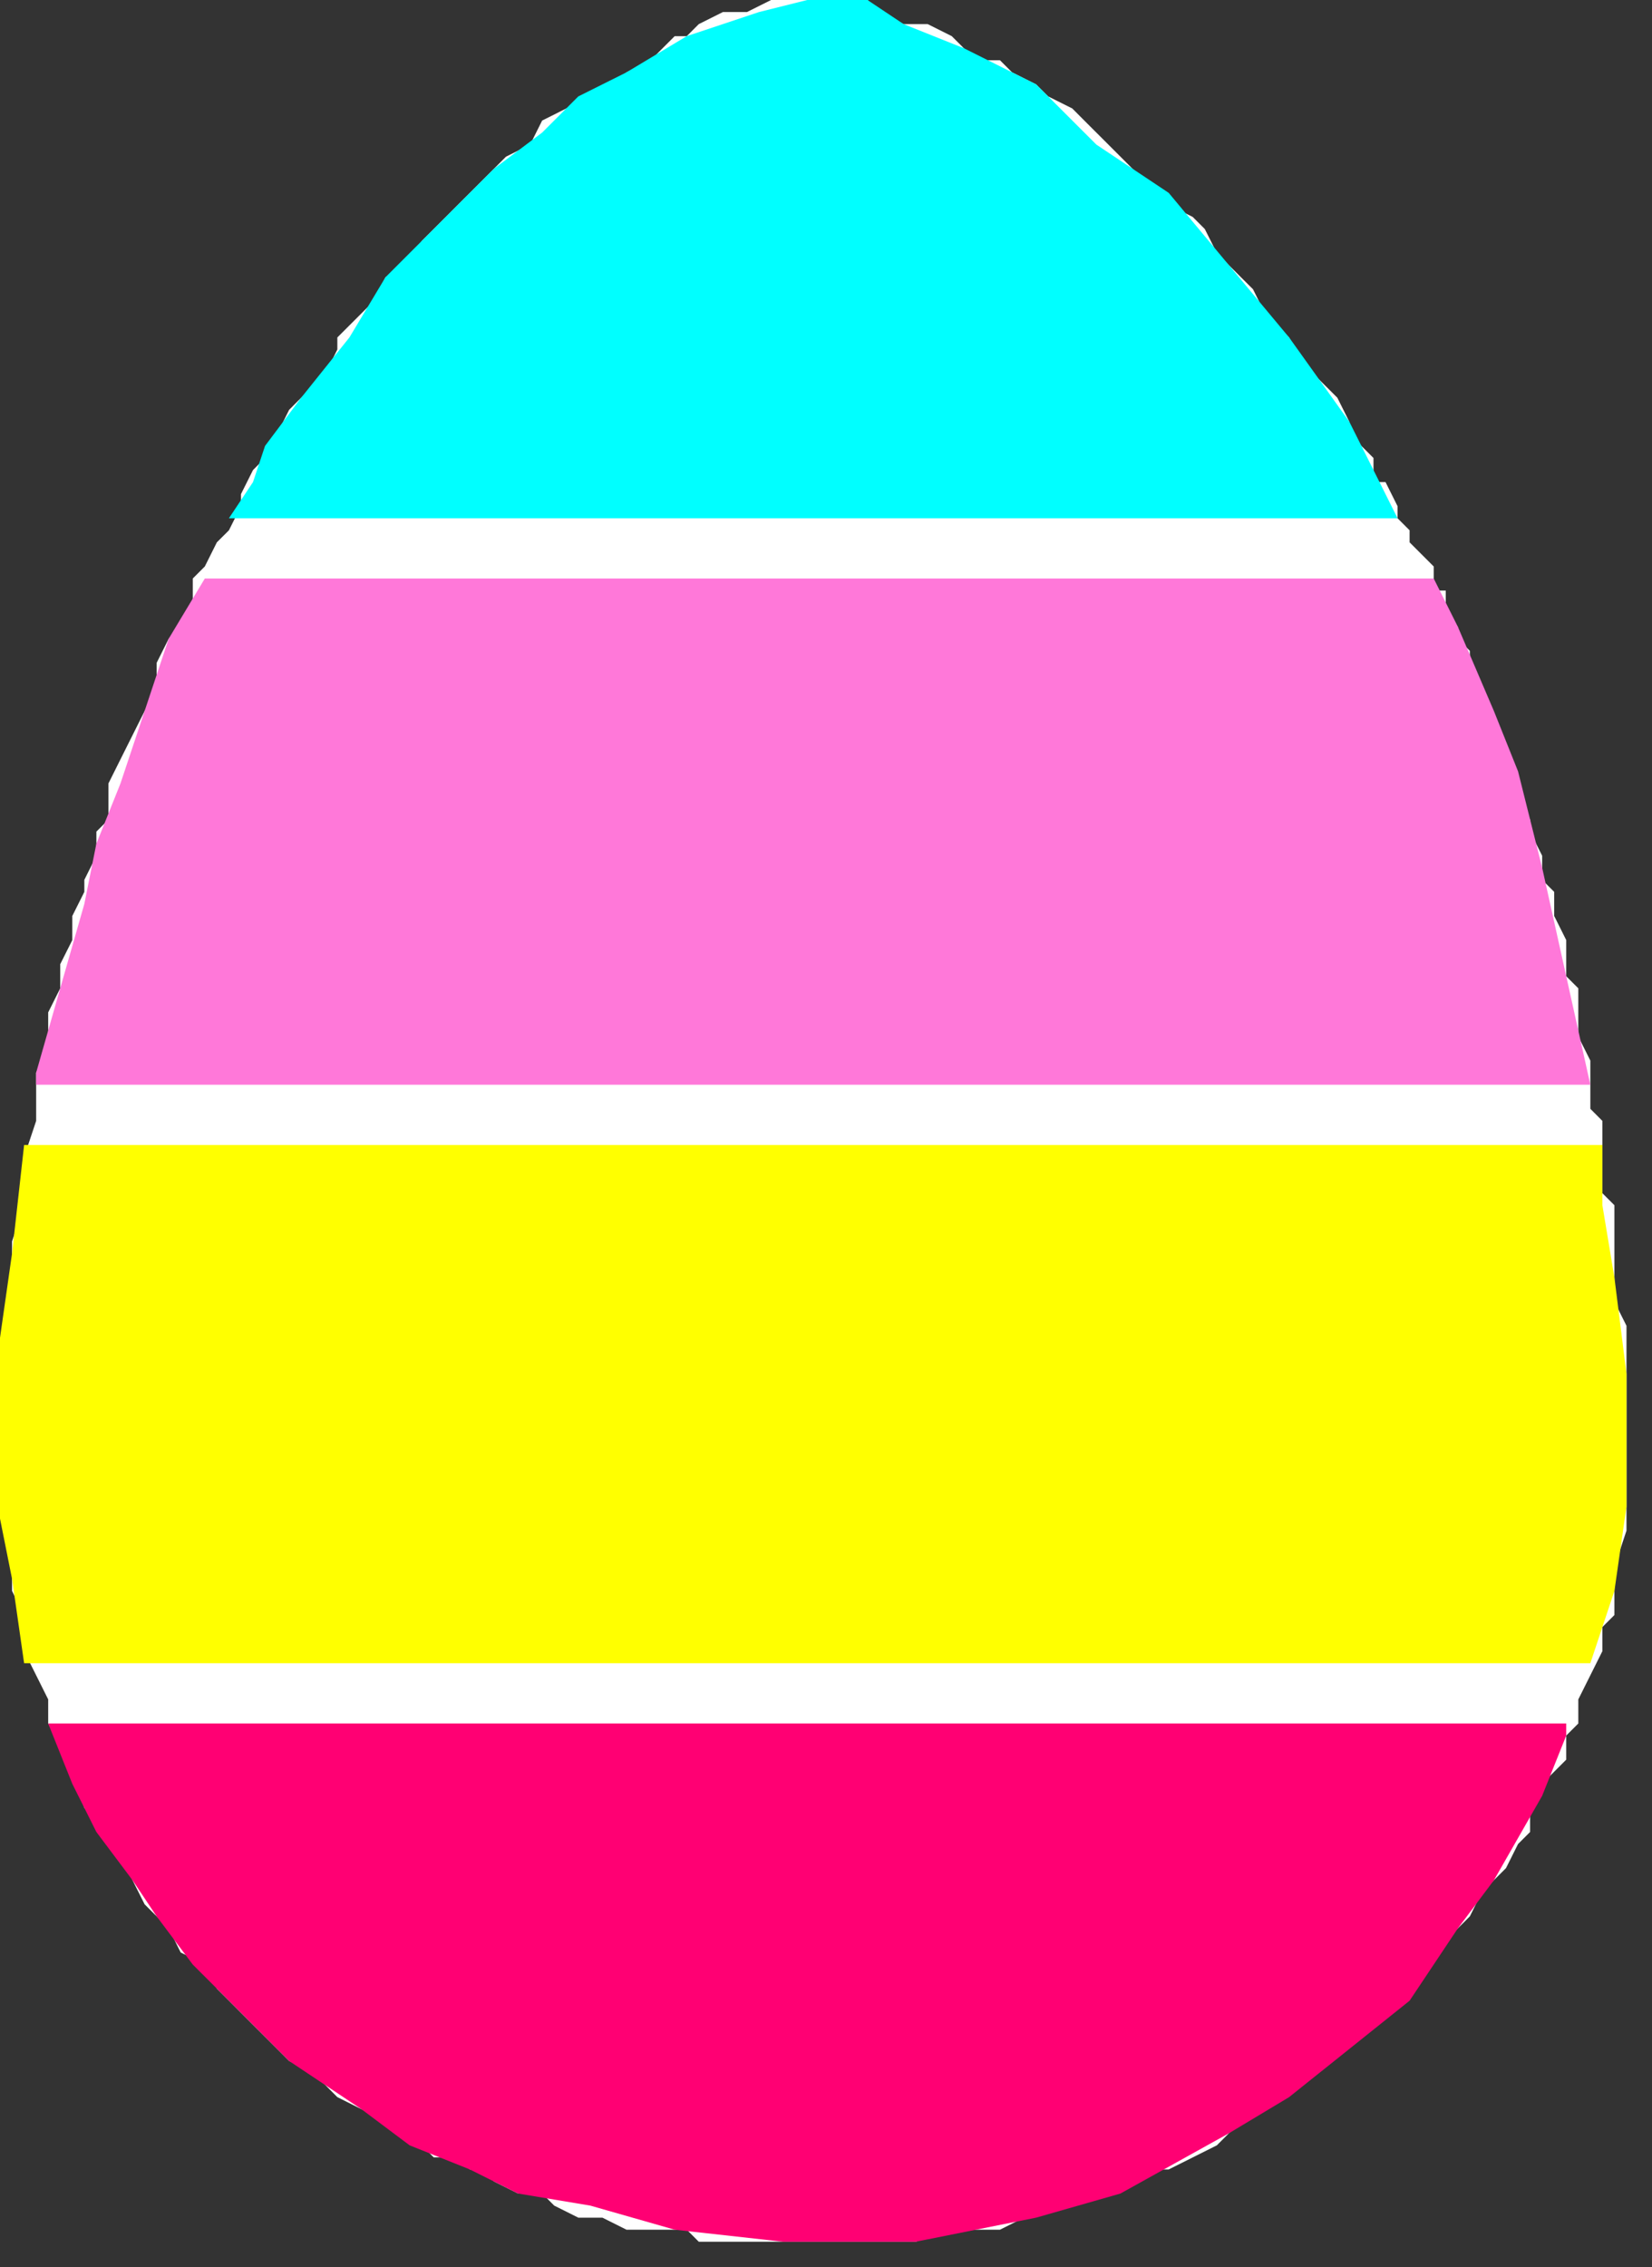
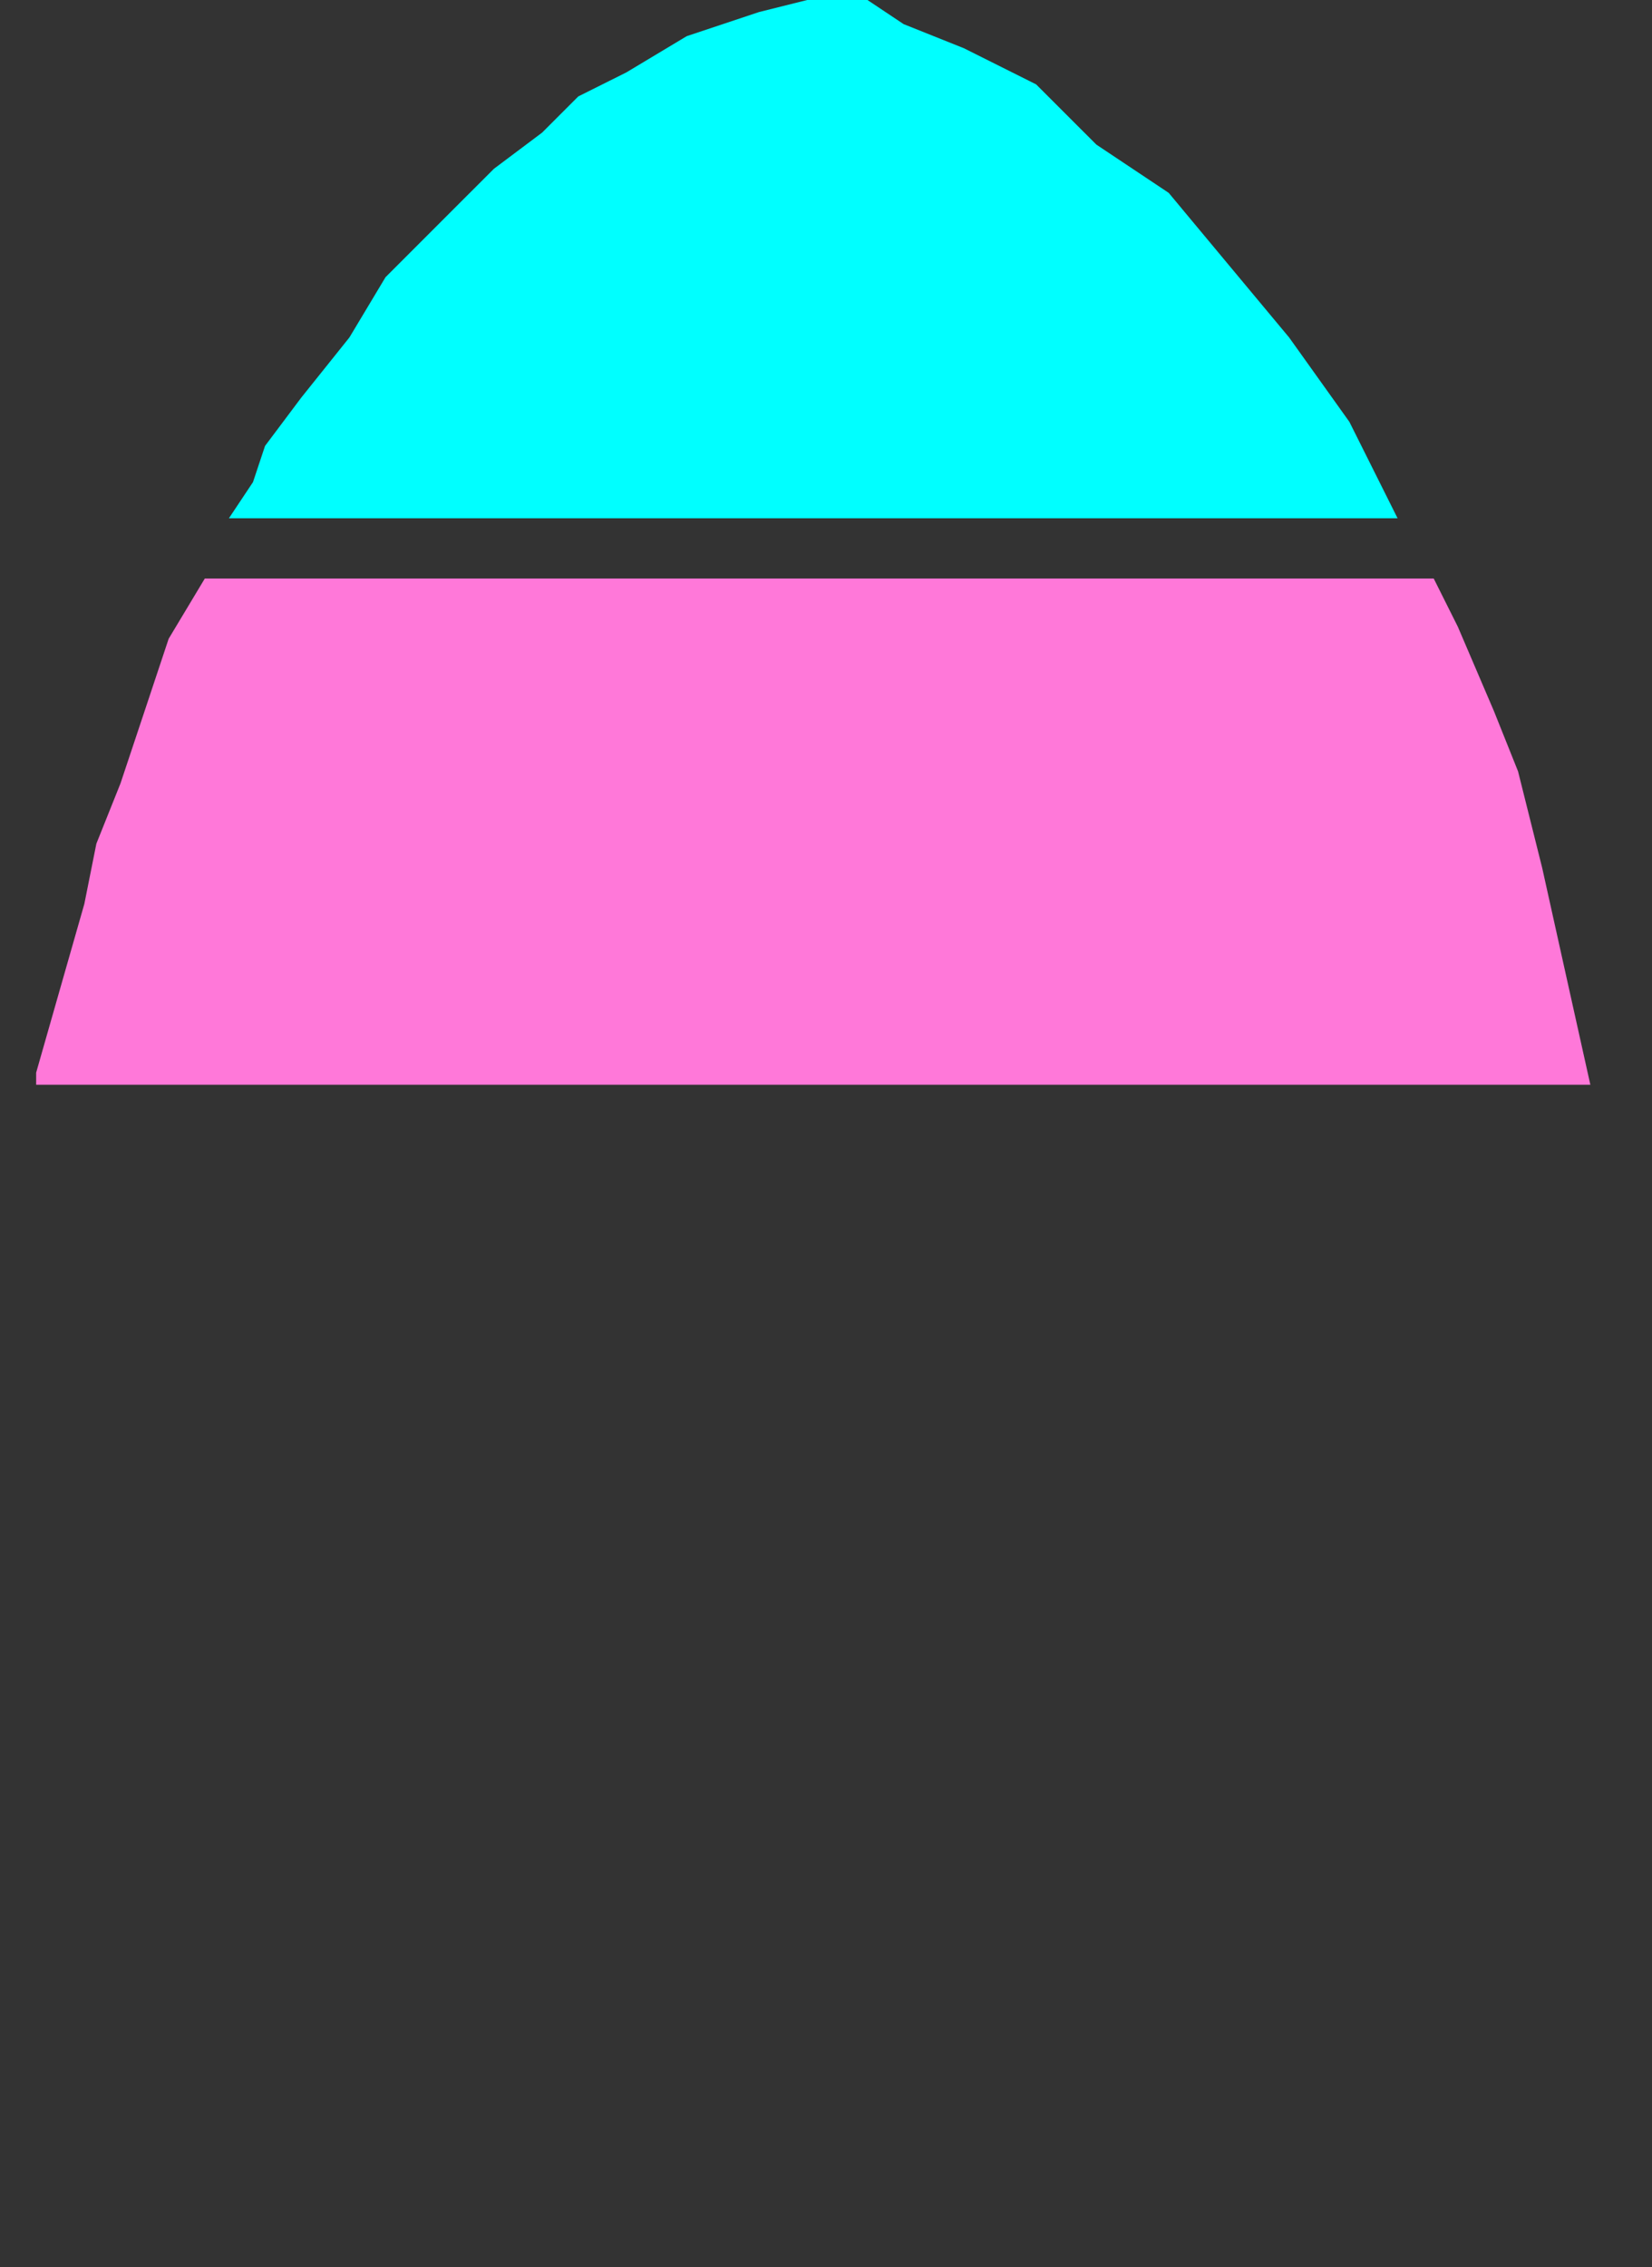
<svg xmlns="http://www.w3.org/2000/svg" xmlns:ns1="http://sodipodi.sourceforge.net/DTD/sodipodi-0.dtd" xmlns:ns2="http://www.inkscape.org/namespaces/inkscape" version="1.0" width="11.62mm" height="15.94mm" id="svg15" ns1:docname="EASTR049.WMF">
  <rect width="100%" height="100%" fill="#333333" stroke="none" />
  <ns1:namedview pagecolor="#ffffff" bordercolor="#666666" borderopacity="1" objecttolerance="10" gridtolerance="10" guidetolerance="10" ns2:pageopacity="0" ns2:pageshadow="2" ns2:window-width="640" ns2:window-height="480" id="namedview17" />
  <defs id="defs3">
    <pattern id="WMFhbasepattern" patternUnits="userSpaceOnUse" width="6" height="6" x="0" y="0" />
  </defs>
-   <path style="fill:#ffffff;fill-rule:evenodd;fill-opacity:1;stroke:none;" d="  M 18.257,0.961   L 18.577,0.641   L 19.218,0.32   L 19.858,0.32   L 20.499,0   L 20.819,0   L 21.46,0   L 21.78,0   L 22.421,0   L 23.061,0   L 23.381,0.32   L 24.022,0.641   L 24.663,0.641   L 25.303,0.961   L 25.944,1.601   L 26.584,1.601   L 26.905,1.922   L 27.545,2.242   L 27.866,2.562   L 28.506,2.882   L 28.826,3.203   L 29.467,3.843   L 29.787,4.163   L 30.108,4.484   L 30.428,4.804   L 30.748,5.124   L 31.069,5.444   L 31.709,5.765   L 32.029,6.085   L 32.35,6.725   L 32.67,7.046   L 32.99,7.366   L 33.311,7.686   L 33.631,8.327   L 33.951,8.647   L 34.271,8.967   L 34.592,9.608   L 34.912,9.928   L 35.232,10.248   L 35.553,10.568   L 35.873,11.209   L 35.873,11.529   L 36.193,11.849   L 36.514,12.17   L 36.514,12.81   L 36.834,12.81   L 37.154,13.451   L 37.154,13.771   L 37.474,14.091   L 37.474,14.411   L 37.795,14.732   L 38.115,15.052   L 38.115,15.692   L 38.435,15.692   L 38.435,16.333   L 38.756,16.653   L 38.756,16.973   L 39.076,17.294   L 39.076,17.614   L 39.396,18.255   L 39.396,18.895   L 39.716,19.215   L 39.716,19.536   L 40.037,19.856   L 40.037,20.176   L 40.357,20.817   L 40.357,21.457   L 40.677,21.777   L 40.677,22.098   L 40.998,22.738   L 40.998,23.379   L 41.318,23.699   L 41.318,24.339   L 41.638,24.98   L 41.638,25.62   L 41.638,25.941   L 41.959,26.261   L 41.959,26.901   L 41.959,27.542   L 42.279,28.182   L 42.279,28.823   L 42.279,29.463   L 42.599,29.784   L 42.599,30.424   L 42.599,31.065   L 42.599,31.705   L 42.919,32.025   L 42.919,32.666   L 42.919,33.306   L 42.919,34.267   L 42.919,34.588   L 43.24,35.228   L 43.24,36.189   L 43.24,37.15   L 43.24,38.11   L 43.24,39.071   L 43.24,39.712   L 43.24,40.672   L 42.919,41.633   L 42.919,42.274   L 42.919,42.914   L 42.599,43.234   L 42.599,43.875   L 42.279,44.515   L 41.959,45.156   L 41.959,45.796   L 41.638,46.117   L 41.638,46.757   L 41.318,47.077   L 40.998,47.398   L 40.677,48.038   L 40.677,48.679   L 40.357,48.999   L 40.037,49.639   L 39.396,50.28   L 39.076,50.92   L 38.756,51.241   L 38.435,51.561   L 38.115,51.881   L 37.795,52.522   L 37.154,52.842   L 36.834,53.483   L 36.514,53.803   L 36.193,54.123   L 35.553,54.443   L 34.912,55.084   L 34.592,55.404   L 33.951,55.724   L 33.311,56.045   L 32.99,56.365   L 32.67,56.685   L 32.35,57.005   L 31.709,57.326   L 31.069,57.646   L 30.428,57.646   L 30.108,57.966   L 29.467,58.286   L 28.826,58.286   L 27.866,58.607   L 27.225,58.927   L 26.584,59.247   L 25.944,59.247   L 25.303,59.247   L 24.342,59.567   L 23.702,59.567   L 23.061,59.567   L 22.421,59.567   L 21.78,59.567   L 21.139,59.567   L 20.499,59.567   L 19.858,59.567   L 19.218,59.567   L 18.577,59.567   L 18.257,59.247   L 17.296,59.247   L 16.655,59.247   L 16.015,58.927   L 15.374,58.927   L 14.734,58.607   L 14.413,58.286   L 13.773,58.286   L 13.132,57.966   L 12.812,57.646   L 12.491,57.646   L 12.171,57.326   L 11.531,57.326   L 11.21,57.005   L 10.57,56.685   L 10.249,56.365   L 9.609,56.045   L 8.968,55.724   L 8.648,55.404   L 8.328,55.084   L 7.687,54.764   L 7.367,54.443   L 6.726,53.803   L 6.406,53.483   L 6.086,53.162   L 5.765,52.842   L 5.445,52.202   L 4.804,51.881   L 4.484,51.241   L 3.844,50.6   L 3.523,49.96   L 3.203,49.319   L 2.883,48.679   L 2.242,48.038   L 1.922,47.077   L 1.601,46.437   L 1.281,45.796   L 1.281,45.156   L 0.961,44.515   L 0.641,43.875   L 0.641,42.914   L 0.32,42.274   L 0.32,41.633   L 0.32,40.993   L 0,40.032   L 0,39.712   L 0,39.071   L 0,38.751   L 0,38.11   L 0,37.47   L 0,36.509   L 0.32,35.548   L 0.32,34.588   L 0.32,32.986   L 0.641,32.025   L 0.641,31.385   L 0.641,30.744   L 0.961,29.784   L 0.961,29.463   L 0.961,28.503   L 1.281,27.862   L 1.281,26.901   L 1.601,26.261   L 1.601,25.62   L 1.922,24.98   L 1.922,24.339   L 2.242,23.699   L 2.242,23.379   L 2.562,22.738   L 2.562,22.098   L 2.883,21.777   L 2.883,20.817   L 3.203,20.176   L 3.523,19.536   L 3.844,18.895   L 4.164,18.255   L 4.164,17.614   L 4.484,16.973   L 4.804,16.653   L 5.125,16.013   L 5.125,15.372   L 5.445,15.052   L 5.765,14.411   L 6.086,14.091   L 6.406,13.451   L 6.406,13.13   L 6.726,12.49   L 7.046,12.17   L 7.367,11.529   L 7.687,10.889   L 8.007,10.568   L 8.648,9.928   L 8.968,9.287   L 8.968,8.967   L 9.609,8.327   L 9.929,8.006   L 10.249,7.366   L 10.89,7.046   L 11.21,6.405   L 11.851,5.765   L 12.171,5.444   L 12.812,4.804   L 13.132,4.484   L 13.452,4.163   L 14.093,3.843   L 14.413,3.203   L 15.054,2.882   L 15.694,2.562   L 16.335,2.242   L 16.655,1.922   L 17.296,1.601   L 17.616,1.281   L 17.936,0.961   L 18.257,0.961  z " id="path5" />
-   <path style="fill:#ff0073;fill-rule:evenodd;fill-opacity:1;stroke:none;" d="  M 22.421,59.567   L 24.342,59.567   L 27.545,58.927   L 29.787,58.286   L 32.67,56.685   L 34.271,55.724   L 35.873,54.443   L 37.474,53.162   L 38.756,51.241   L 39.716,49.96   L 40.998,47.718   L 41.638,46.117   L 41.638,45.796   L 1.281,45.796   L 1.922,47.398   L 2.562,48.679   L 3.523,49.96   L 4.164,50.92   L 5.125,52.202   L 6.086,53.162   L 7.687,54.764   L 9.609,56.045   L 10.89,57.005   L 12.491,57.646   L 13.773,58.286   L 15.694,58.607   L 17.936,59.247   L 20.819,59.567   L 22.421,59.567  z " id="path7" />
-   <path style="fill:#ffff00;fill-rule:evenodd;fill-opacity:1;stroke:none;" d="  M 26.584,44.195   L 40.998,44.195   L 42.279,44.195   L 42.919,42.274   L 43.24,40.032   L 43.24,38.431   L 43.24,36.509   L 42.919,33.947   L 42.599,32.025   L 42.599,31.385   L 42.599,30.424   L 0.641,30.424   L 0.32,33.306   L 0,35.548   L 0,37.79   L 0,39.071   L 0,40.352   L 0.32,41.953   L 0.641,44.195   L 26.584,44.195  z " id="path9" />
  <path style="fill:#ff78d9;fill-rule:evenodd;fill-opacity:1;stroke:none;" d="  M 12.171,28.823   L 39.716,28.823   L 42.279,28.823   L 41.638,25.941   L 40.998,23.058   L 40.357,20.496   L 39.716,18.895   L 38.756,16.653   L 38.115,15.372   L 5.445,15.372   L 4.484,16.973   L 3.844,18.895   L 3.203,20.817   L 2.562,22.418   L 2.242,24.019   L 1.601,26.261   L 0.961,28.503   L 0.961,28.823   L 12.171,28.823  z " id="path11" />
  <path style="fill:#00ffff;fill-rule:evenodd;fill-opacity:1;stroke:none;" d="  M 17.936,13.771   L 37.154,13.771   L 35.873,11.209   L 34.271,8.967   L 32.67,7.046   L 31.069,5.124   L 29.147,3.843   L 27.545,2.242   L 25.624,1.281   L 24.022,0.641   L 23.061,0   L 22.1,0   L 21.46,0   L 20.179,0.32   L 18.257,0.961   L 16.655,1.922   L 15.374,2.562   L 14.413,3.523   L 13.132,4.484   L 12.171,5.444   L 11.21,6.405   L 10.249,7.366   L 9.289,8.967   L 8.007,10.568   L 7.046,11.849   L 6.726,12.81   L 6.086,13.771   L 12.812,13.771   L 17.936,13.771  z " id="path13" />
</svg>